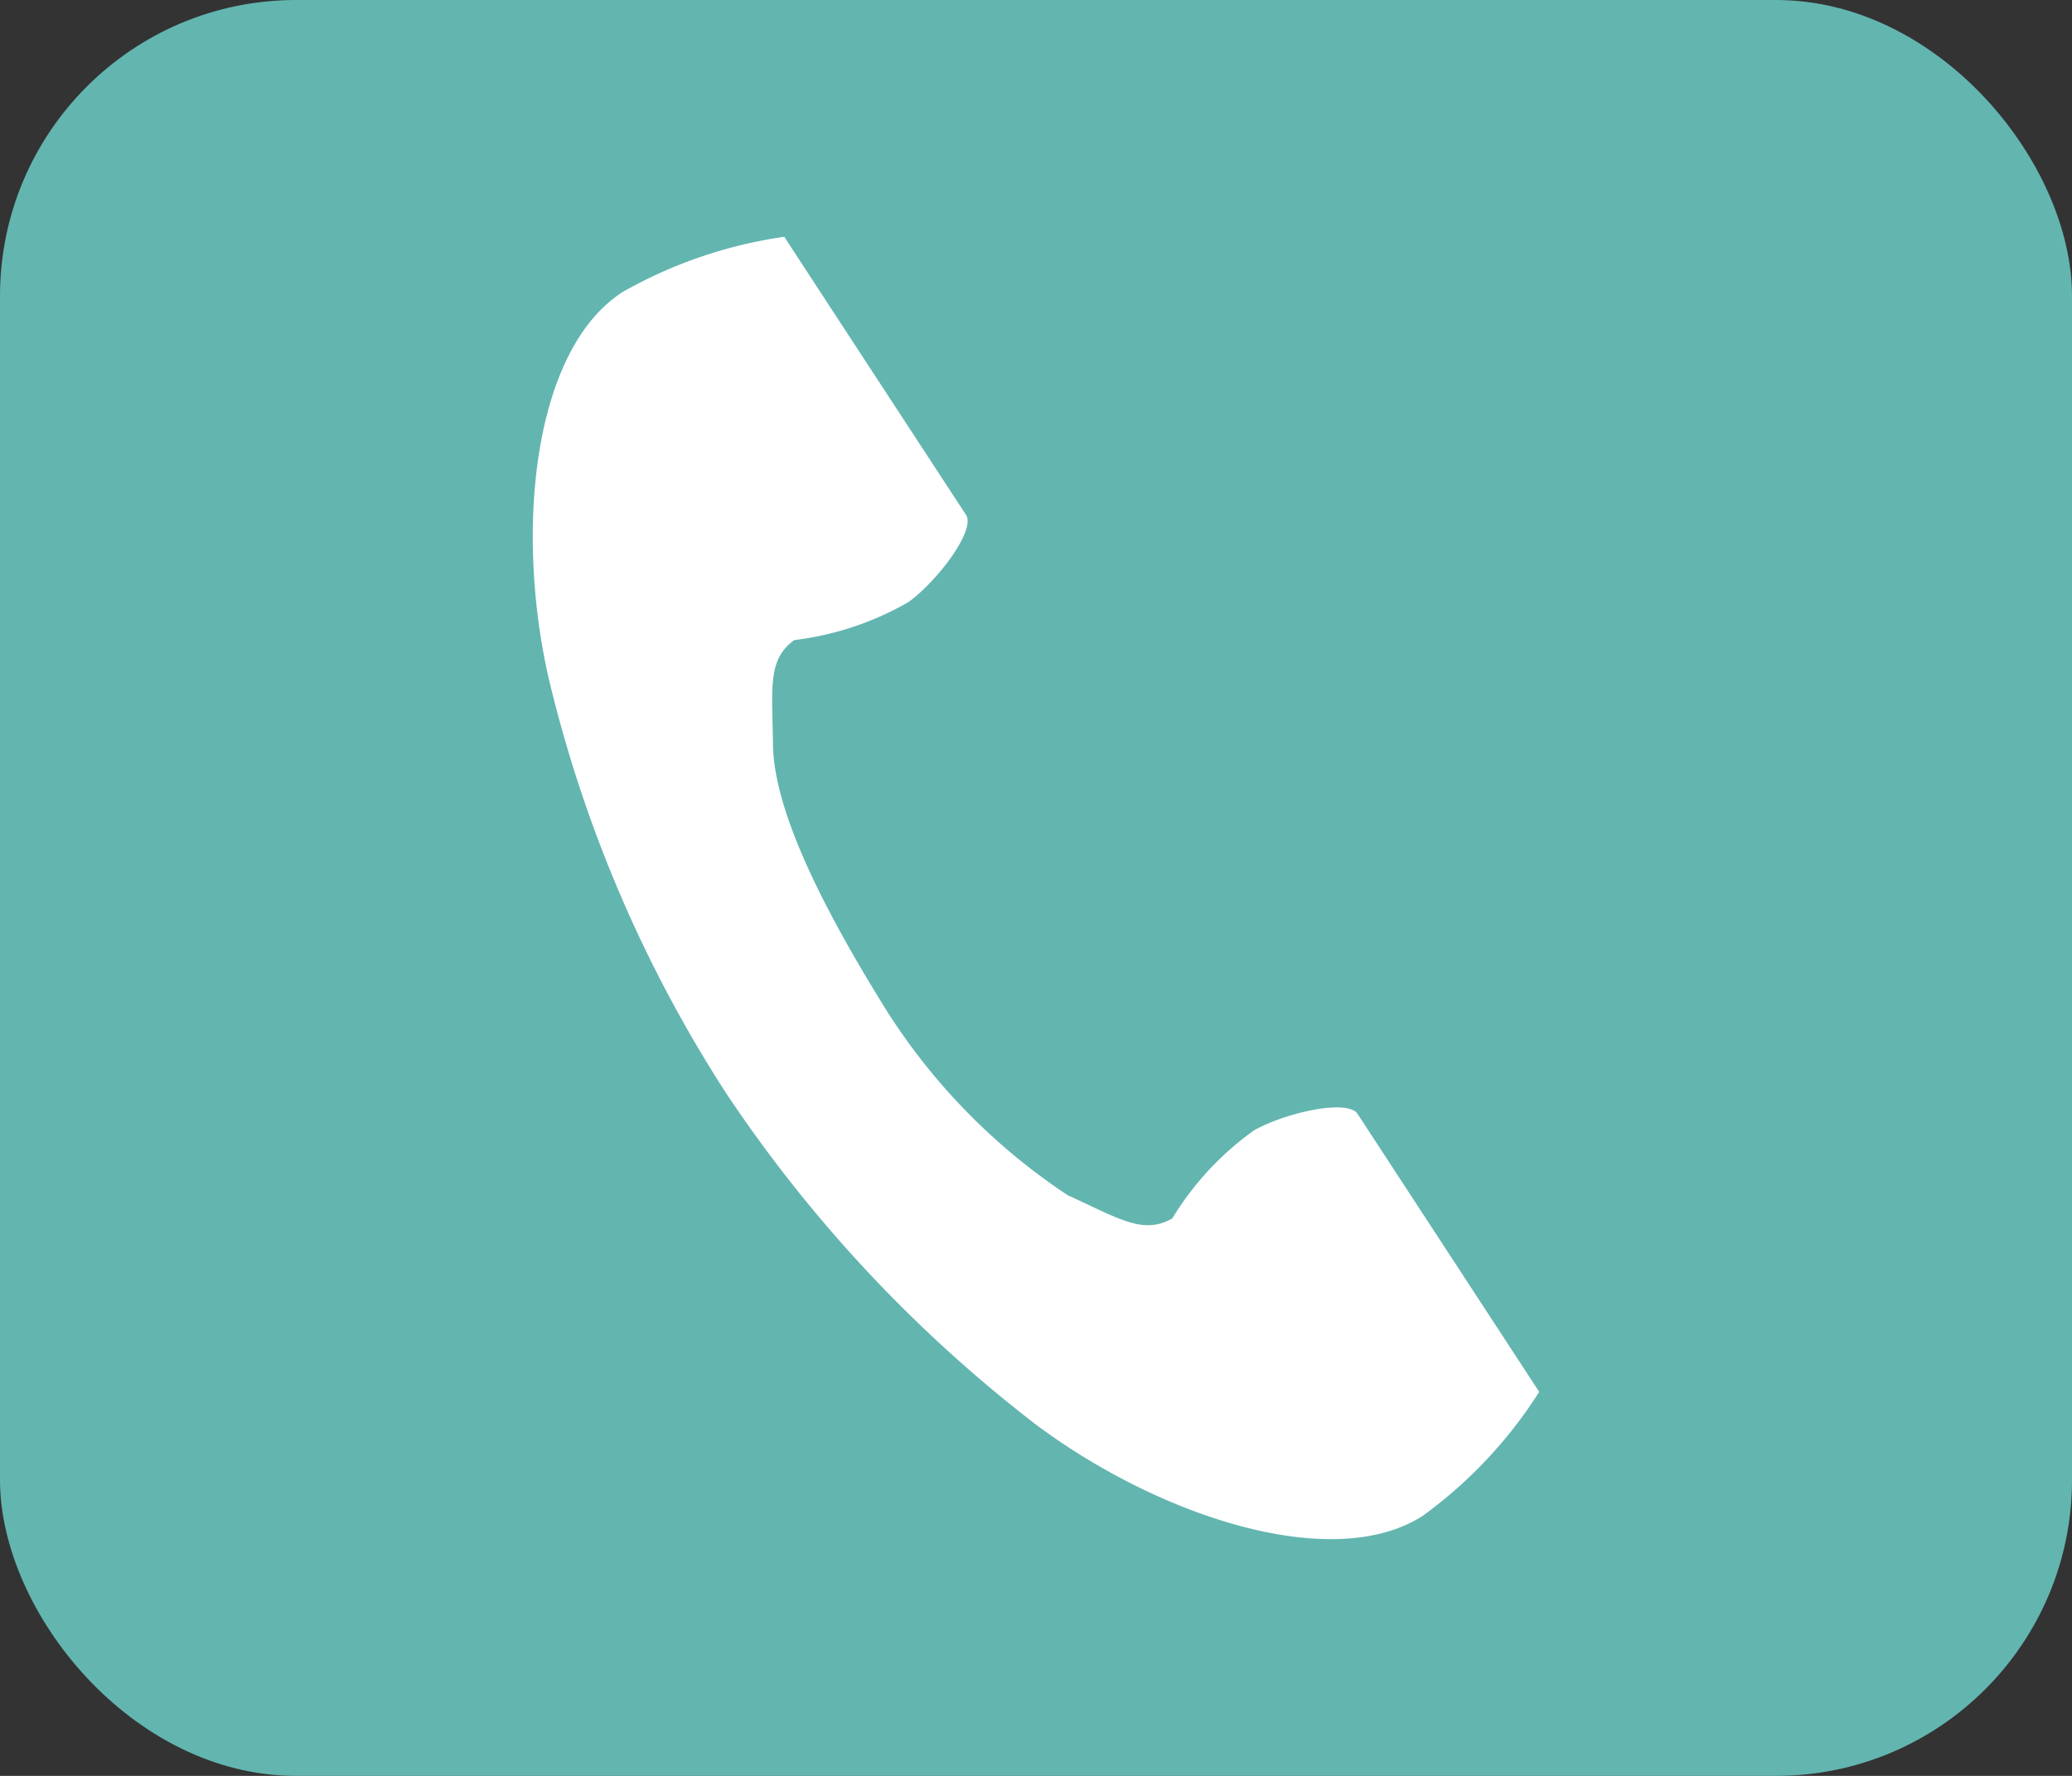
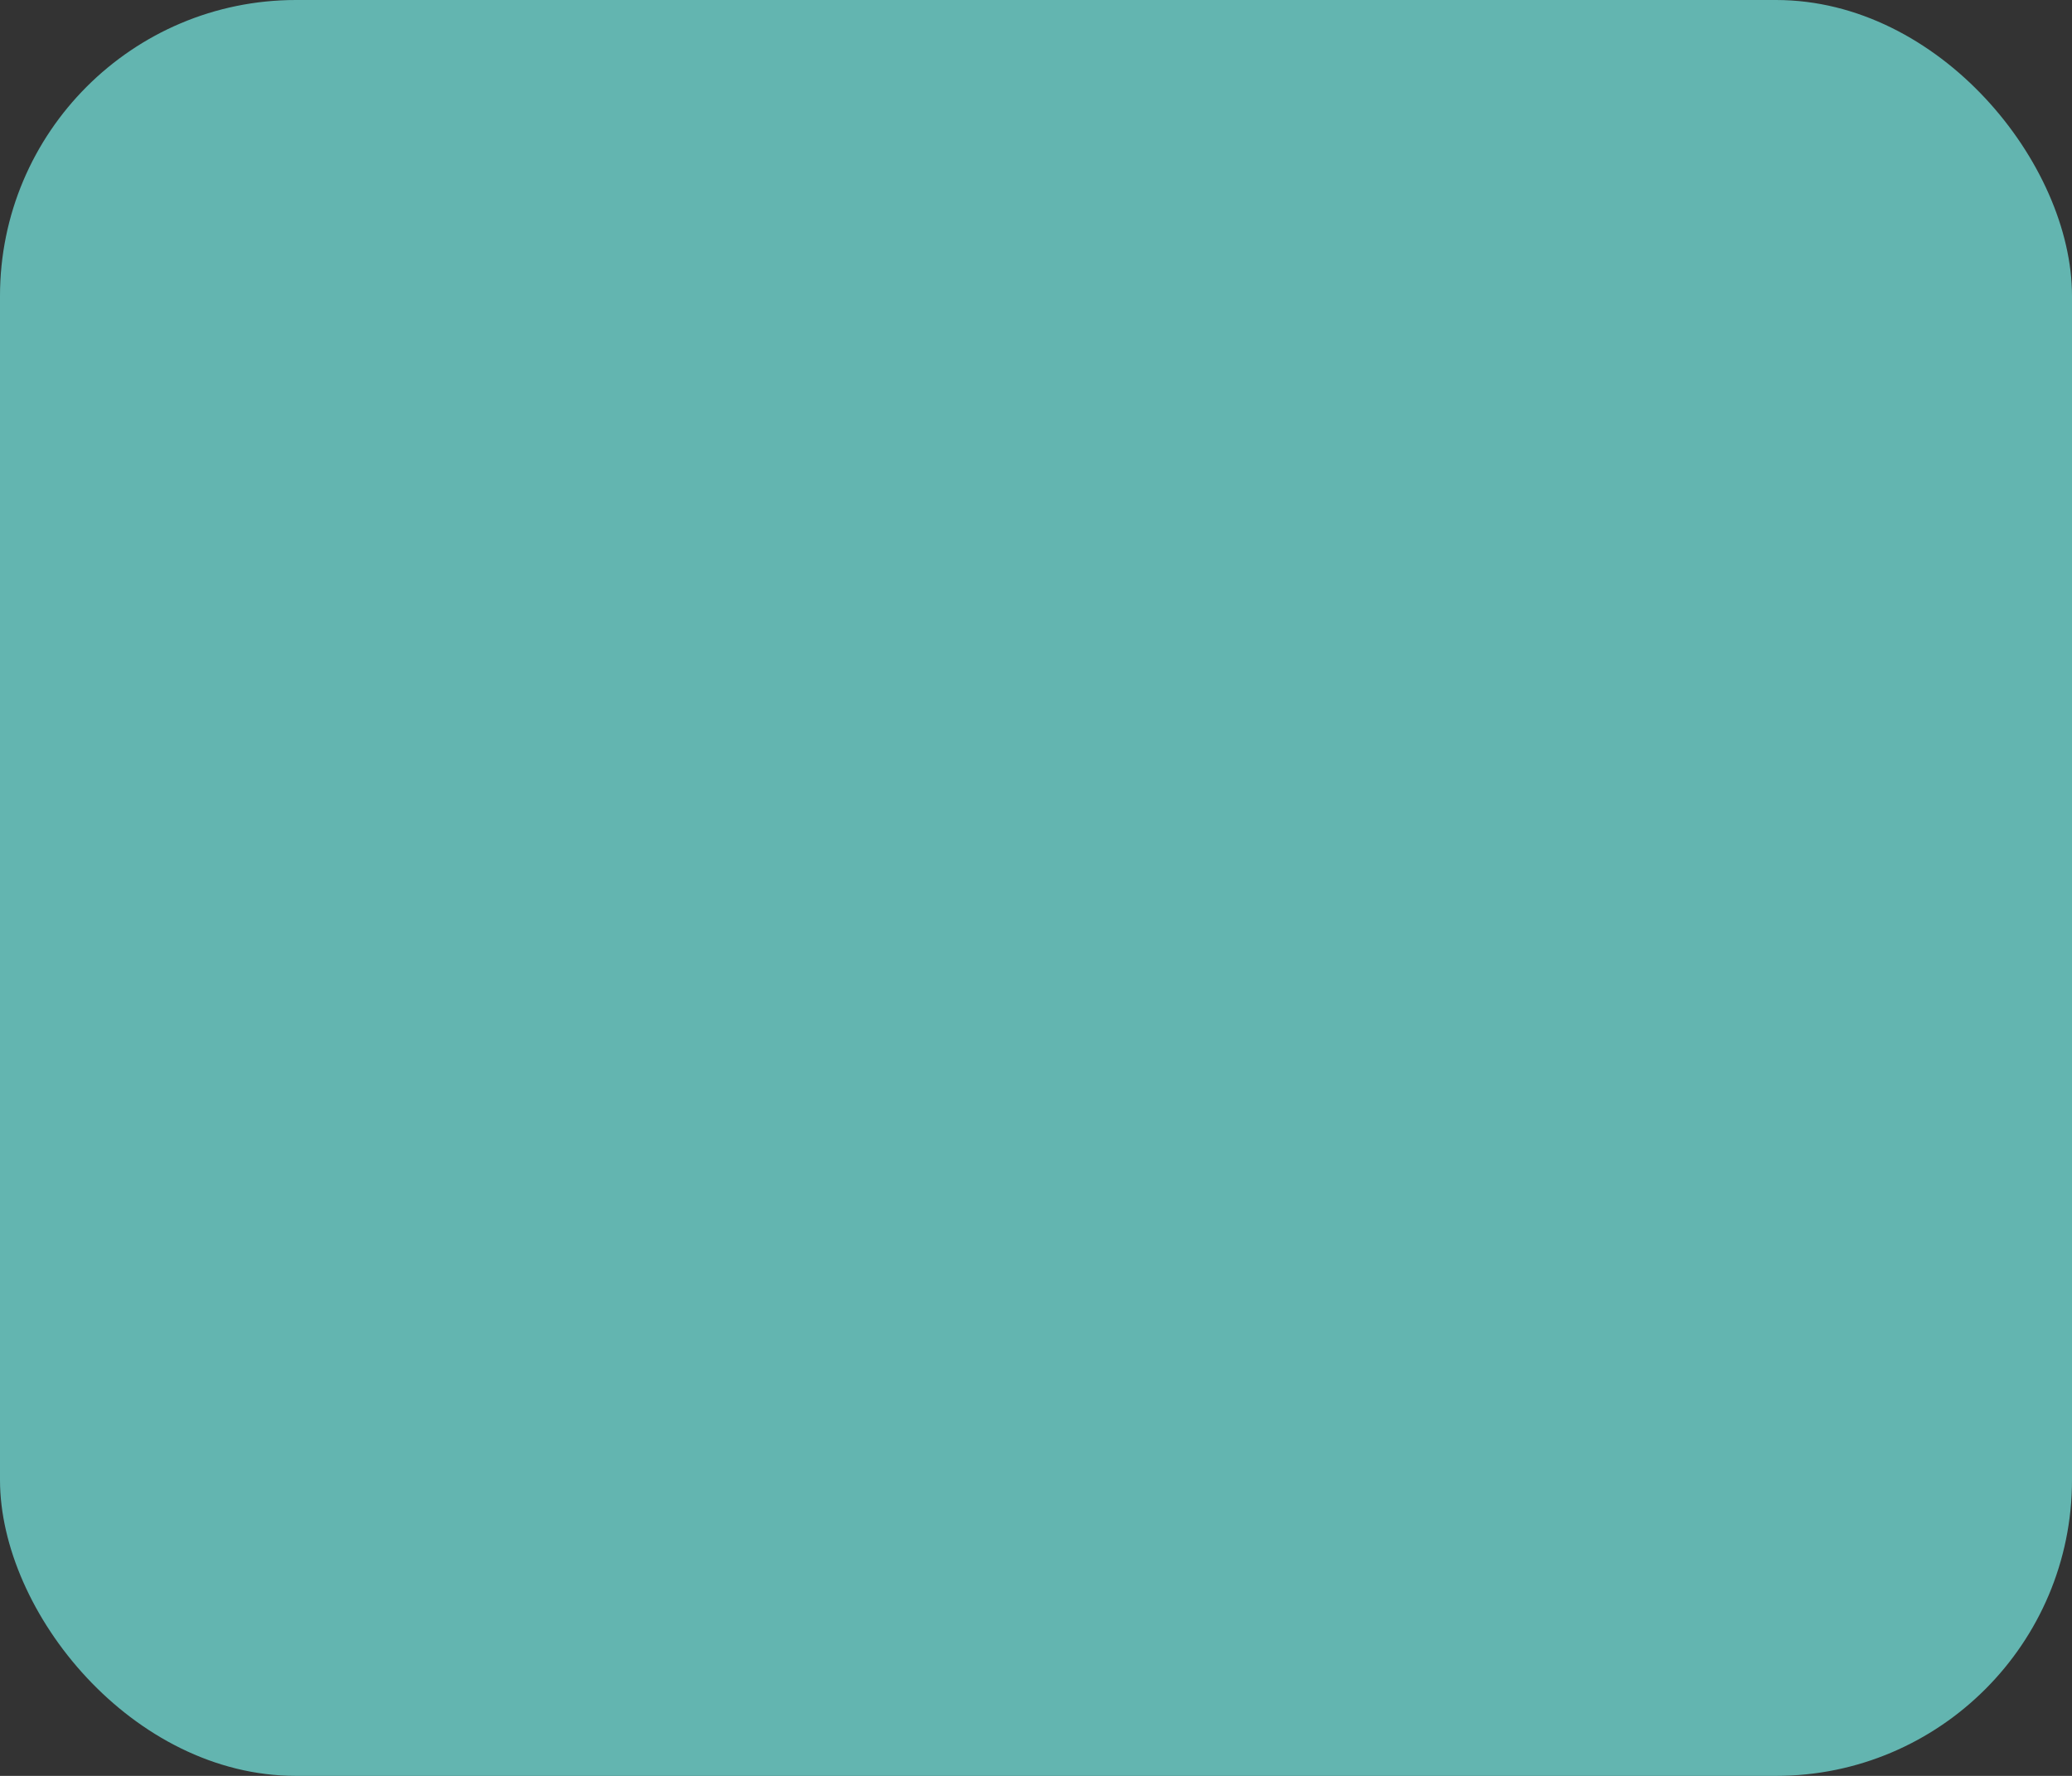
<svg xmlns="http://www.w3.org/2000/svg" id="sp_tel.png_sp_tel.svg" data-name="sp_tel.png,sp_tel.svg" width="35" height="30" viewBox="0 0 35 30">
  <rect x="0" y="0" width="35" height="30" fill="#333333" stroke="none" />
  <defs>
    <style>
      .cls-1 {
        fill: #63b5b0;
      }

      .cls-2 {
        fill: #fff;
        fill-rule: evenodd;
      }
    </style>
  </defs>
  <rect id="長方形_1" data-name="長方形 1" class="cls-1" width="35" height="30" rx="5" ry="5" />
-   <path id="シェイプ_1" data-name="シェイプ 1" class="cls-2" d="M543.52,40.931c-1.524.98-1.823,4.045-1.248,6.543a22.467,22.467,0,0,0,3.006,7.012,23.514,23.514,0,0,0,5.226,5.583c2.063,1.54,5,2.519,6.529,1.538A7.672,7.672,0,0,0,559,59.513l-0.818-1.252-2.25-3.444c-0.168-.256-1.216-0.022-1.749.278a5.043,5.043,0,0,0-1.381,1.488c-0.493.282-.905,0-1.768-0.393a10.46,10.46,0,0,1-3.2-3.349c-0.866-1.415-1.764-3.108-1.777-4.266-0.01-.942-0.1-1.431.36-1.762a5.1,5.1,0,0,0,1.932-.644c0.493-.361,1.136-1.215.969-1.471l-2.251-3.443L546.248,40A7.757,7.757,0,0,0,543.52,40.931Z" transform="translate(-533 -36)" />
</svg>